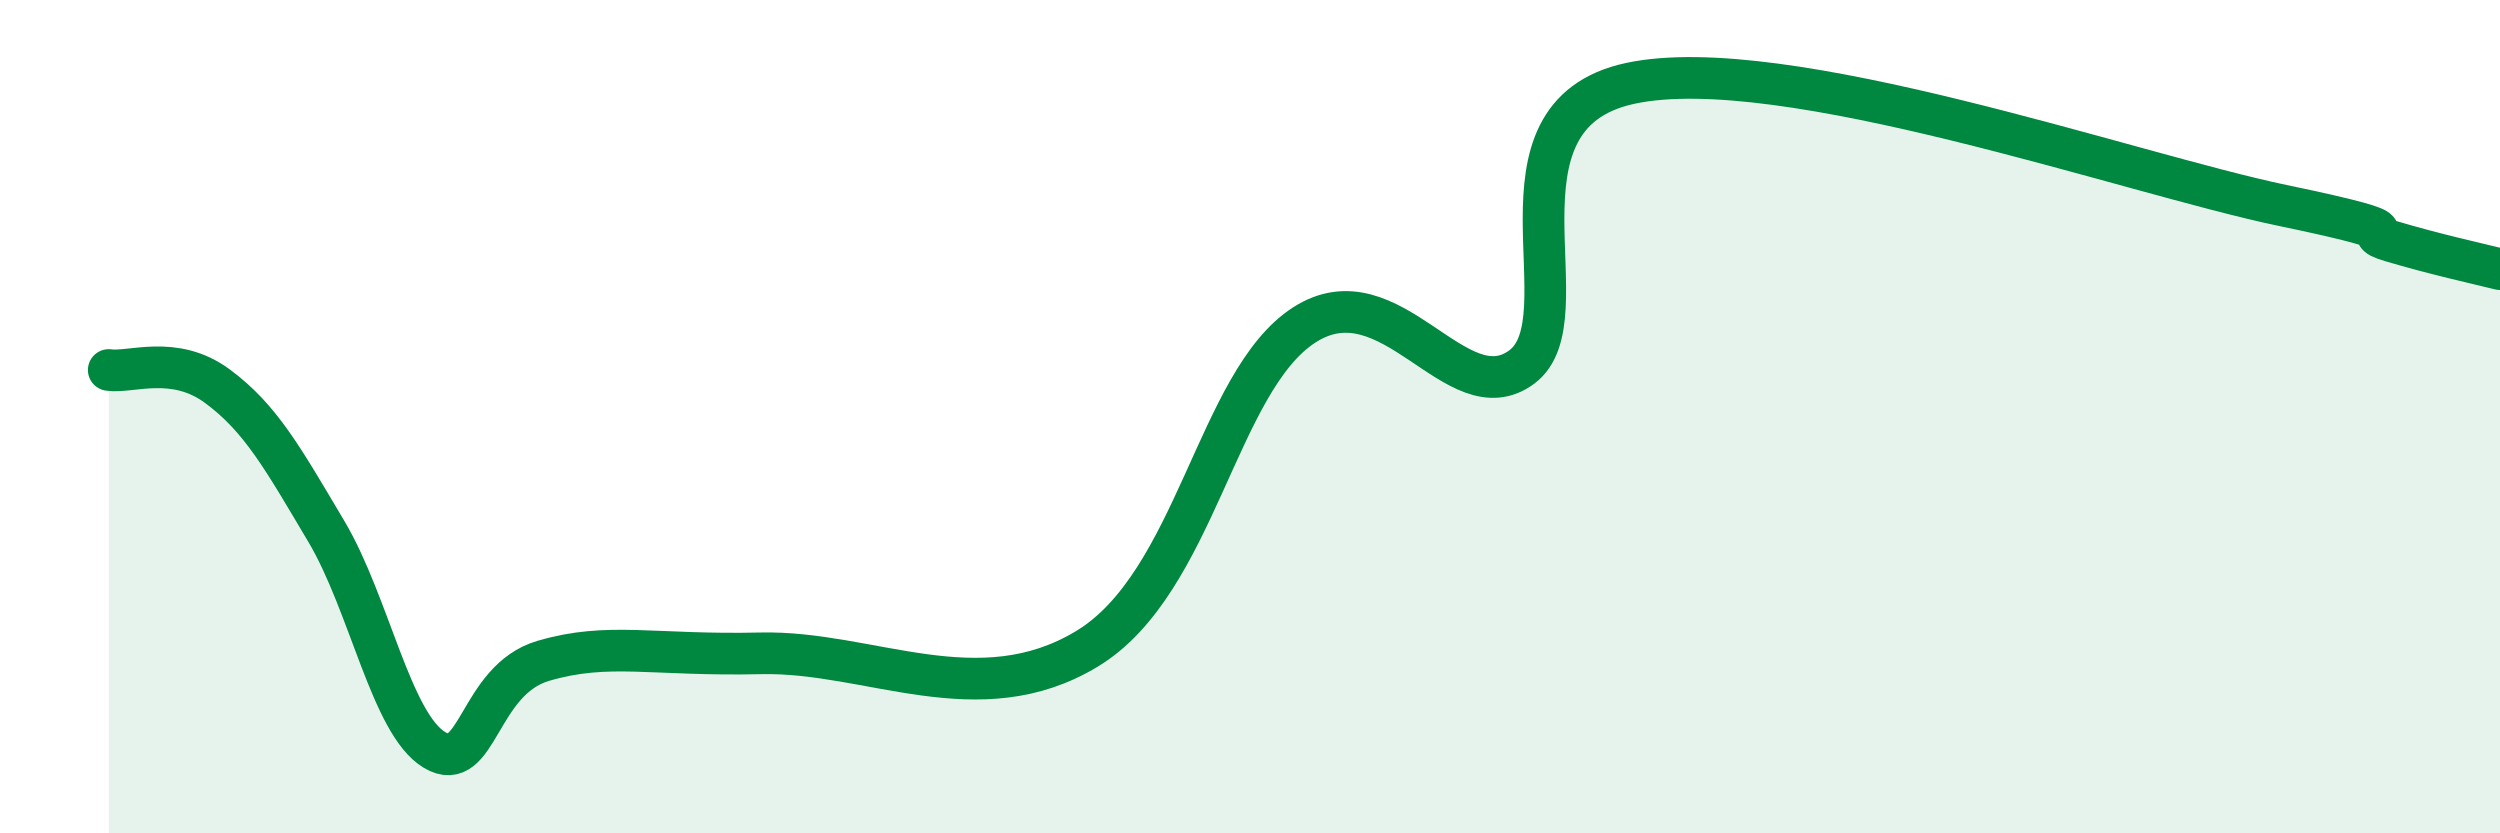
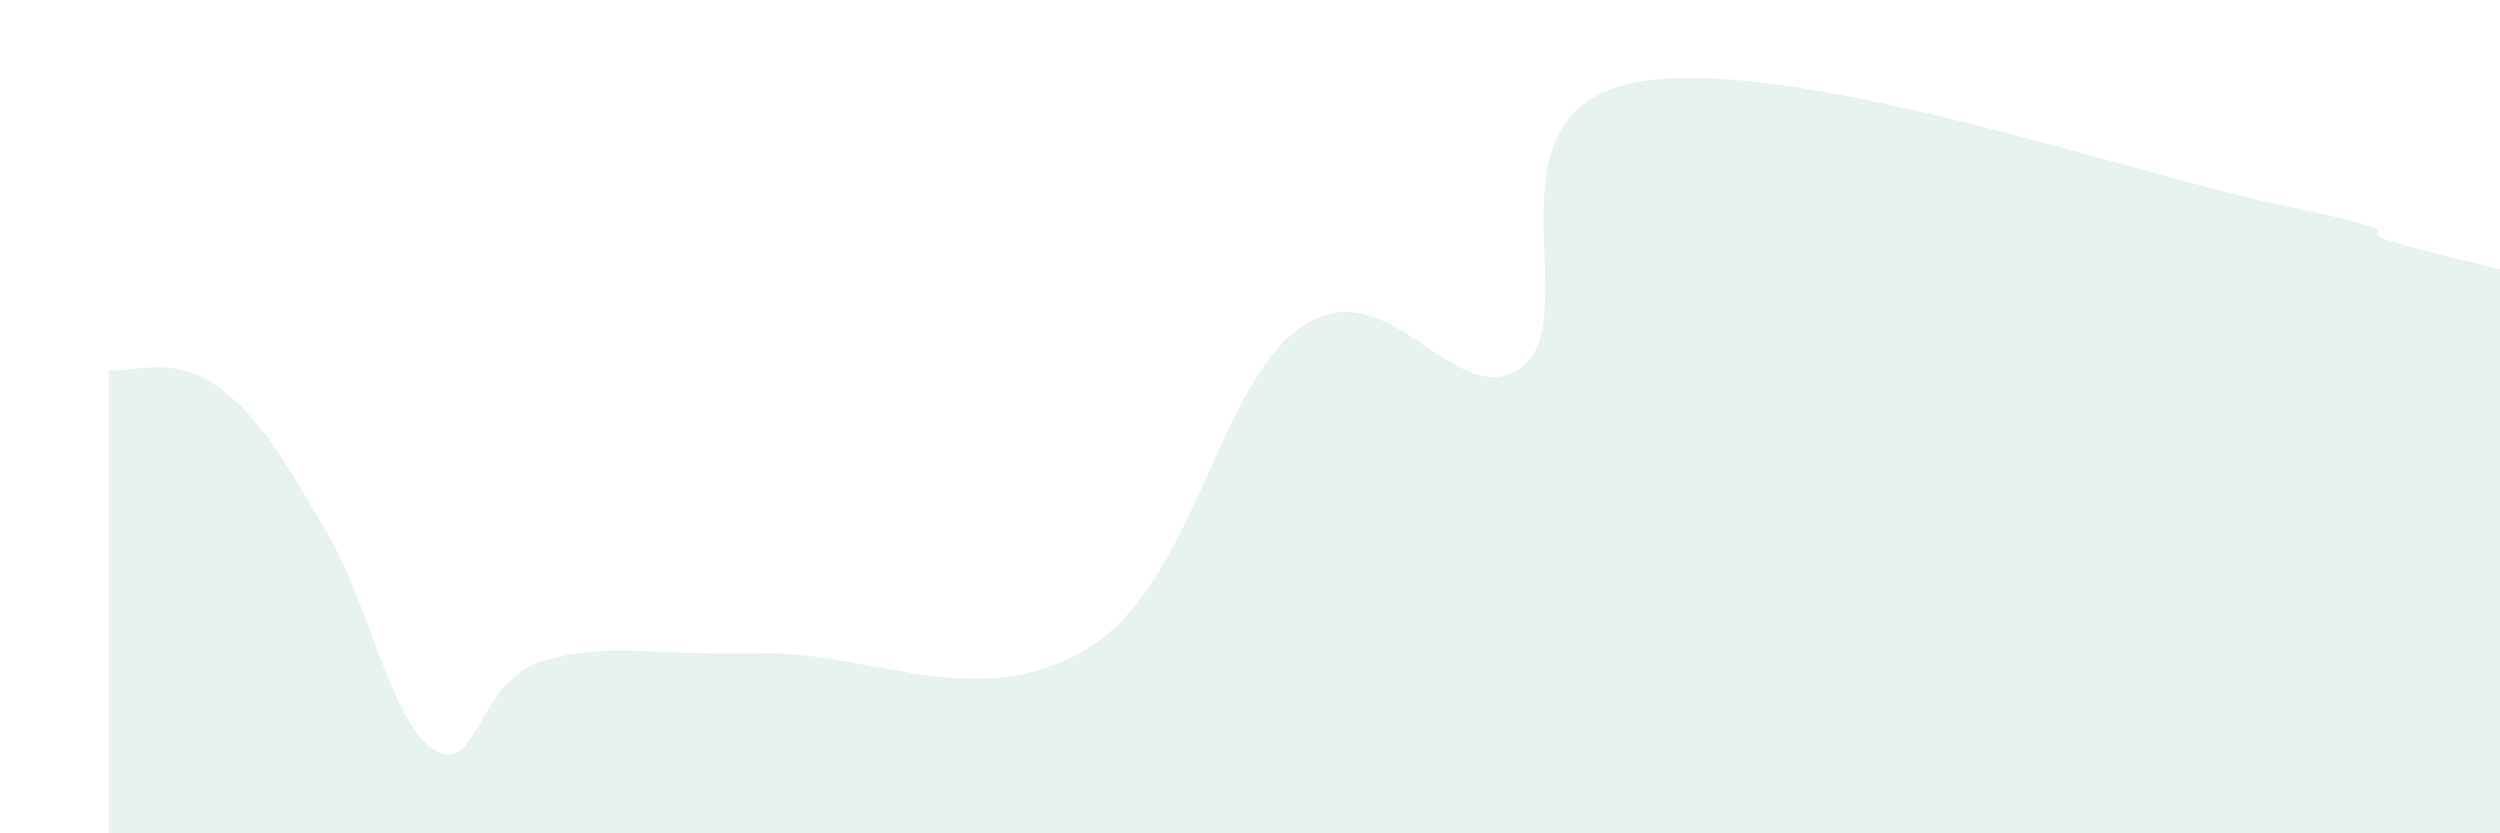
<svg xmlns="http://www.w3.org/2000/svg" width="60" height="20" viewBox="0 0 60 20">
  <path d="M 2.61,8.88 C 3.13,8.96 4.18,8.5 5.22,9.27 C 6.26,10.04 6.79,11 7.83,12.75 C 8.87,14.5 9.39,17.38 10.43,18 C 11.47,18.62 11.47,16.32 13.04,15.86 C 14.61,15.4 15.65,15.74 18.26,15.68 C 20.87,15.62 23.48,17.15 26.09,15.57 C 28.7,13.99 29.21,9.15 31.3,7.8 C 33.39,6.45 34.95,9.97 36.52,8.81 C 38.09,7.65 35.48,2.78 39.13,2 C 42.78,1.22 51.13,4.17 54.78,4.93 C 58.43,5.69 56.35,5.48 57.39,5.79 C 58.43,6.1 59.48,6.33 60,6.46L60 20L2.61 20Z" fill="#008740" opacity="0.1" stroke-linecap="round" stroke-linejoin="round" />
-   <path d="M 2.61,8.88 C 3.13,8.96 4.18,8.5 5.22,9.27 C 6.26,10.04 6.79,11 7.83,12.75 C 8.87,14.5 9.39,17.38 10.43,18 C 11.47,18.62 11.47,16.32 13.04,15.86 C 14.61,15.4 15.65,15.74 18.26,15.68 C 20.87,15.62 23.48,17.15 26.09,15.57 C 28.7,13.99 29.21,9.15 31.3,7.8 C 33.39,6.45 34.95,9.97 36.52,8.81 C 38.09,7.65 35.48,2.78 39.13,2 C 42.78,1.22 51.13,4.17 54.78,4.93 C 58.43,5.69 56.35,5.48 57.39,5.79 C 58.43,6.1 59.48,6.33 60,6.46" stroke="#008740" stroke-width="1" fill="none" stroke-linecap="round" stroke-linejoin="round" />
</svg>